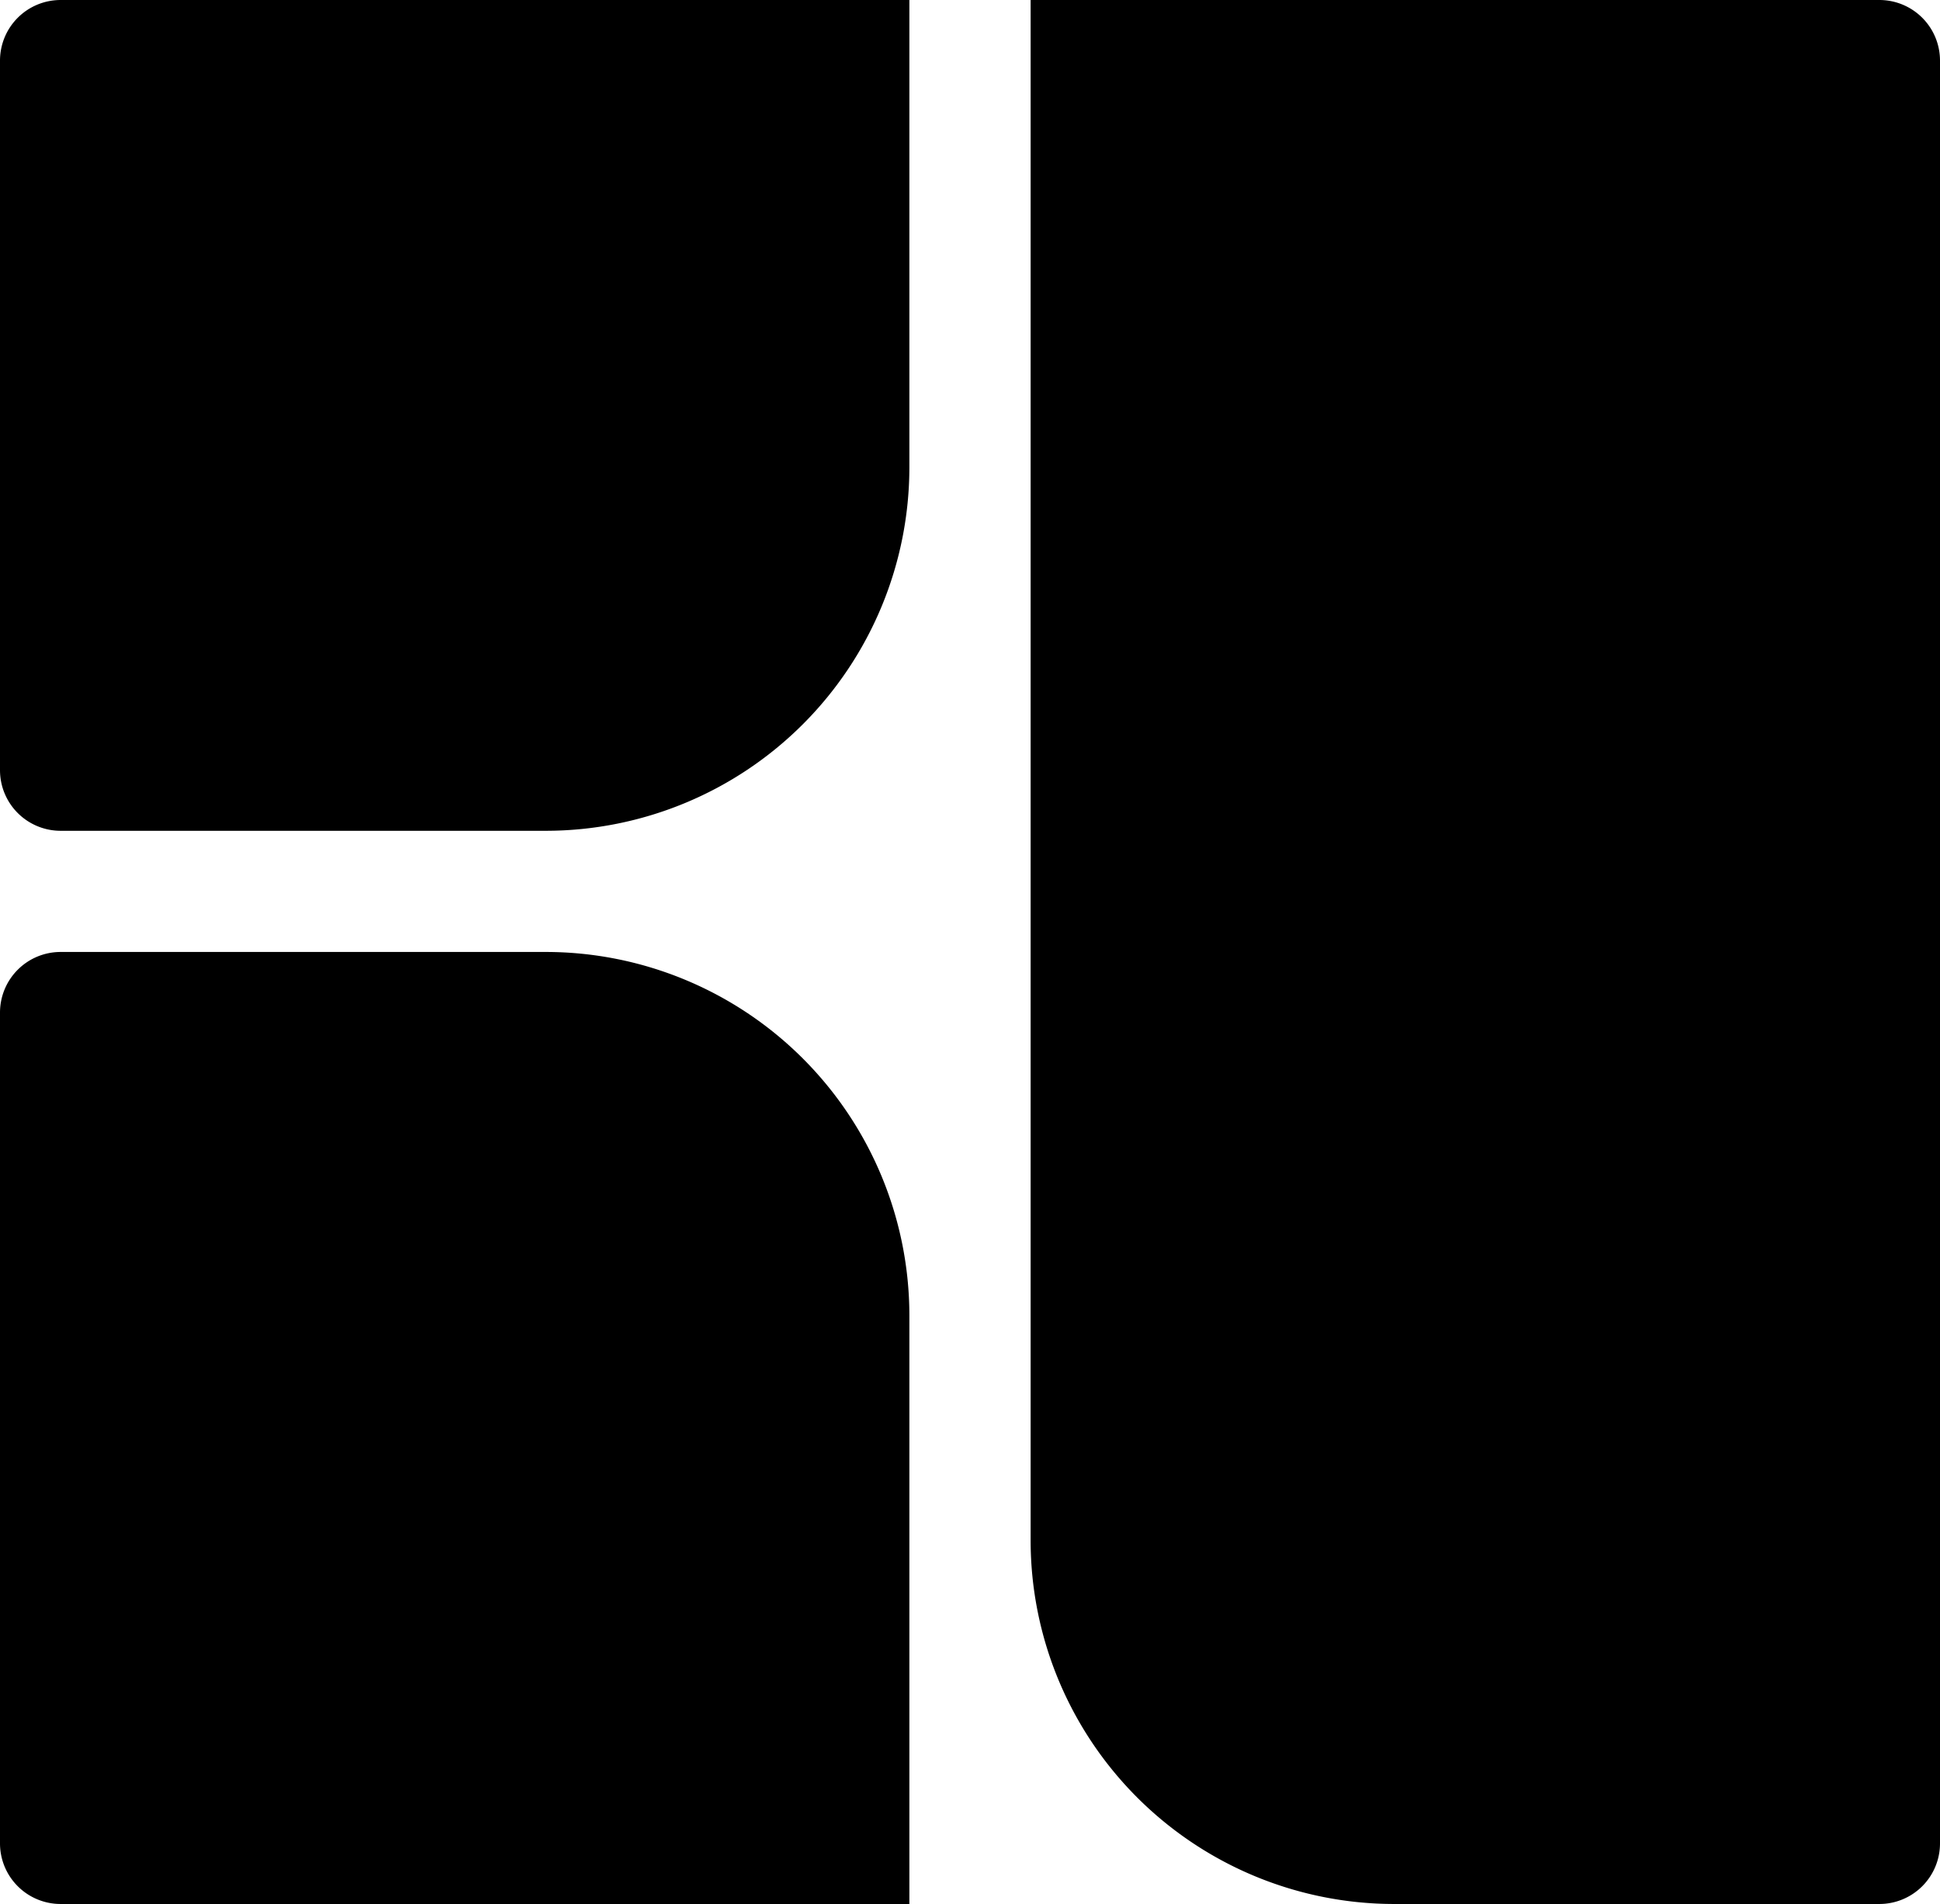
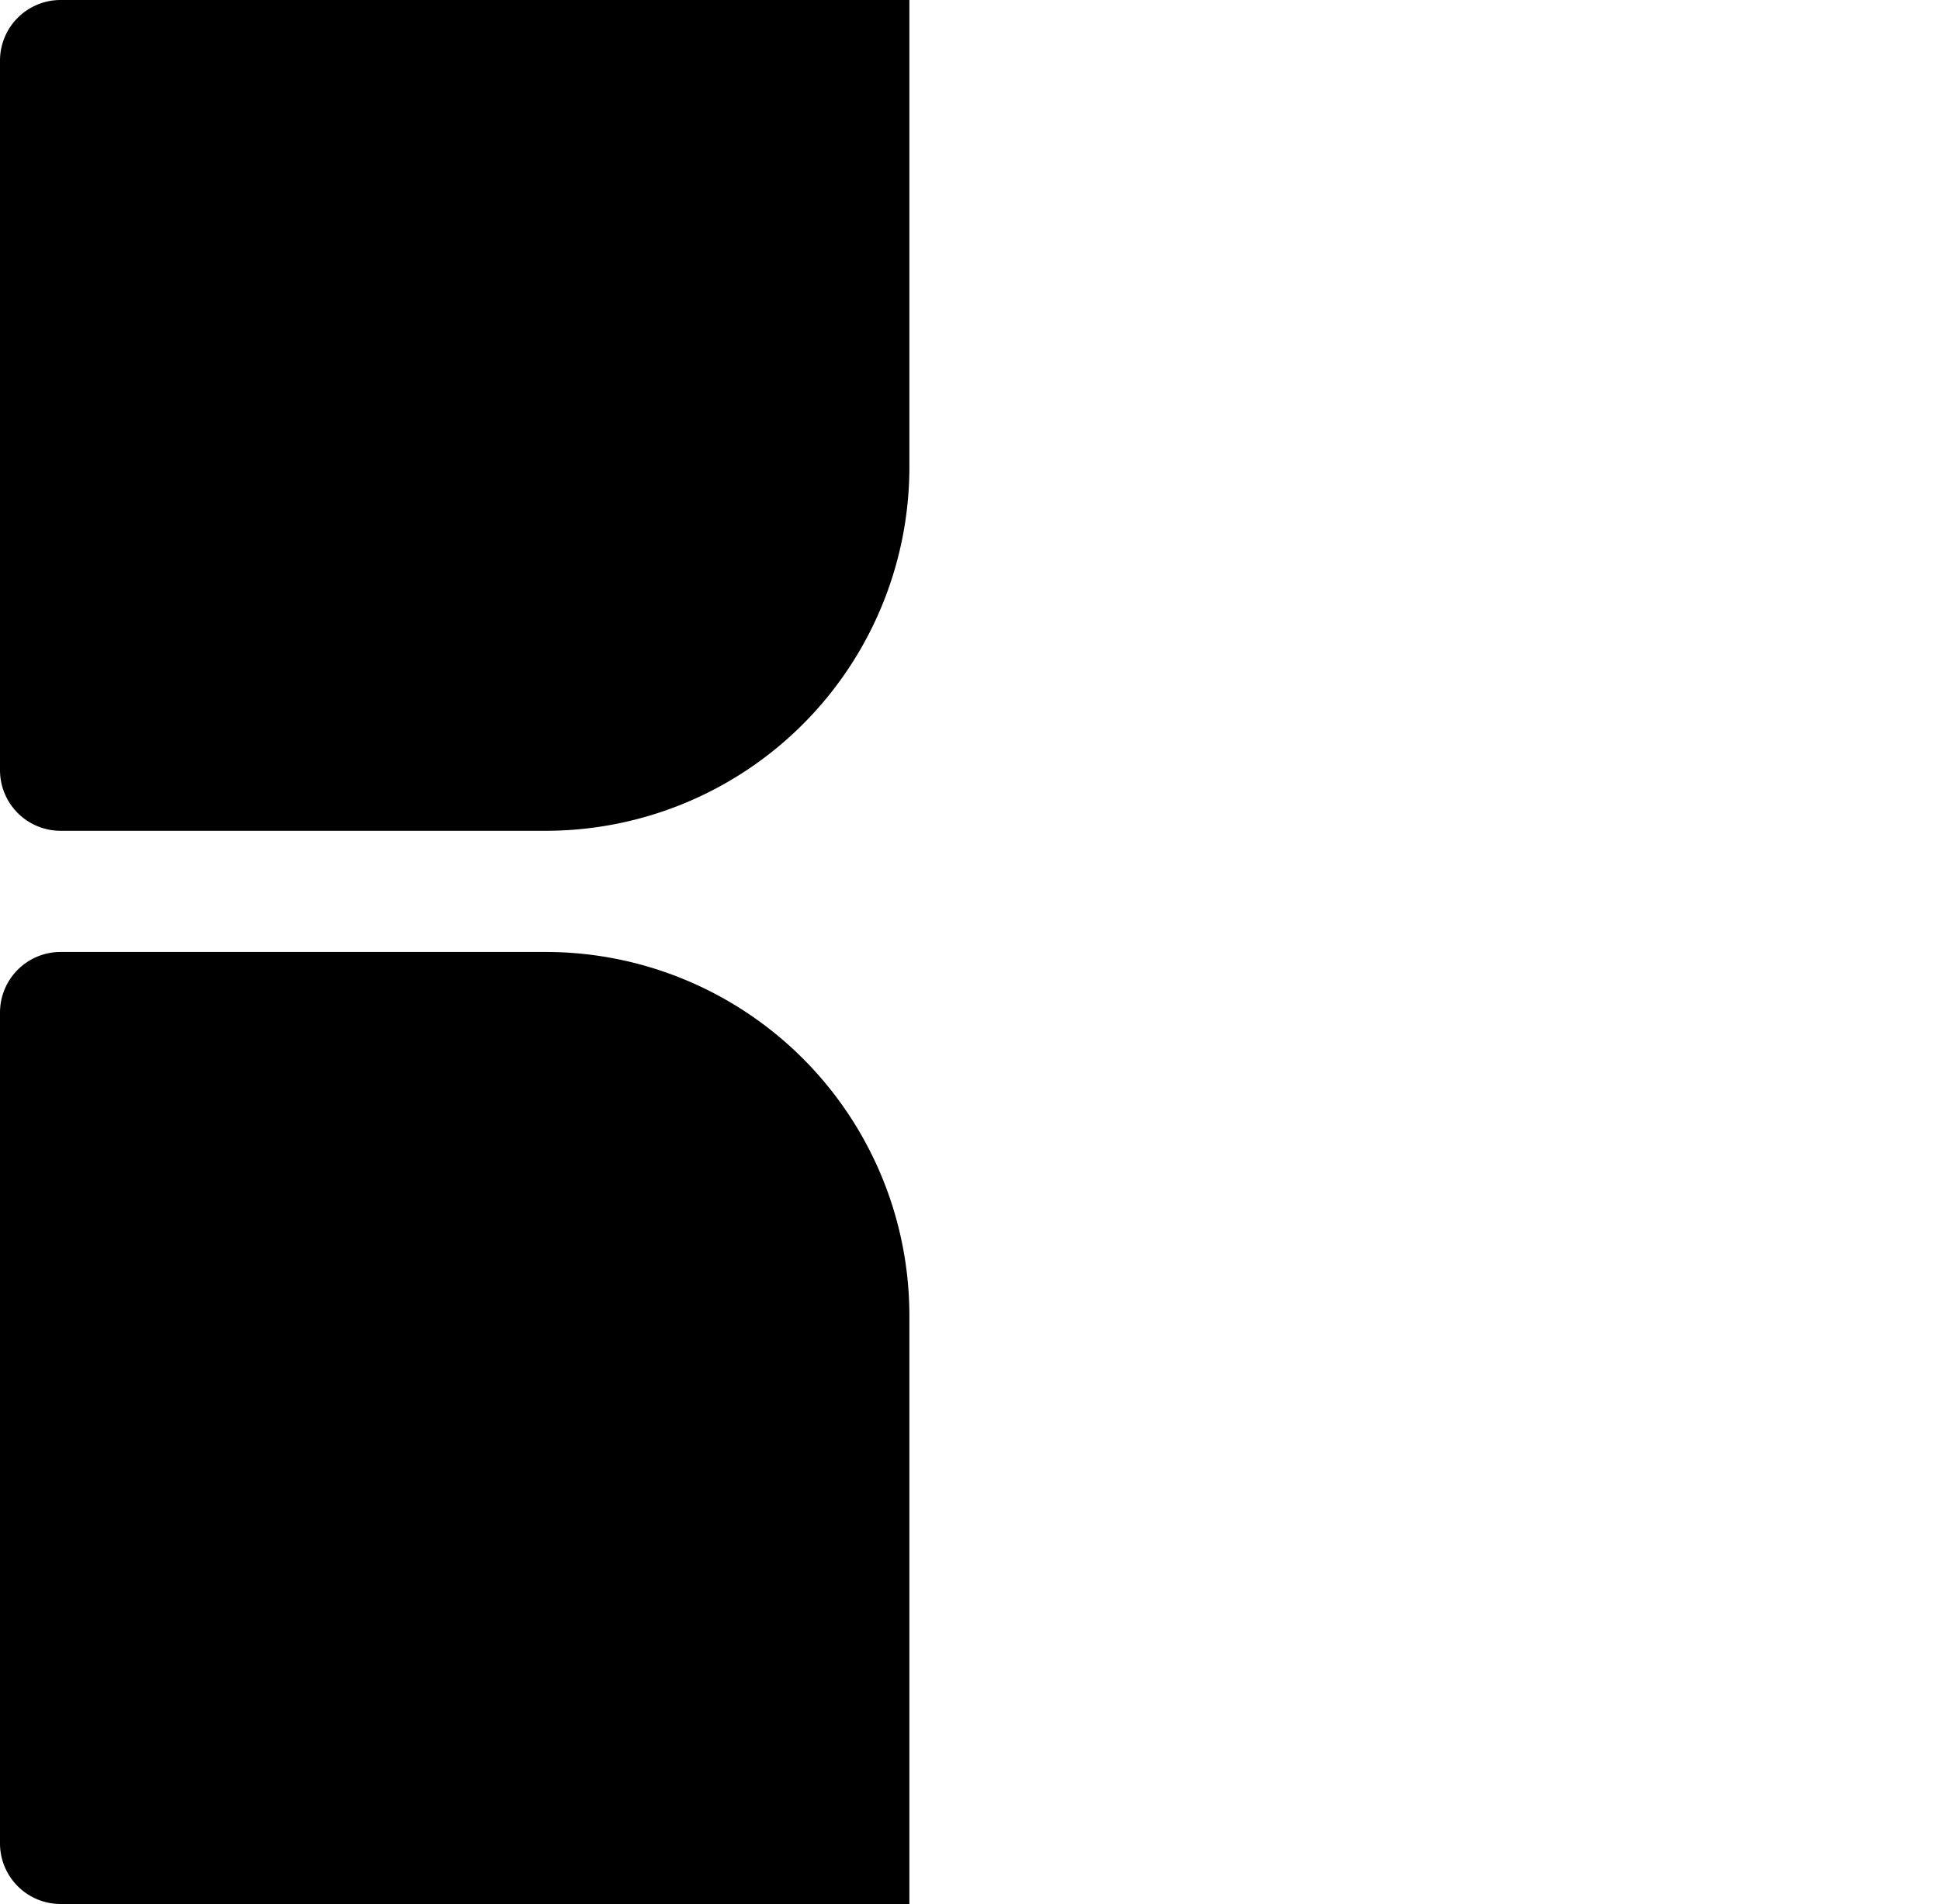
<svg xmlns="http://www.w3.org/2000/svg" width="32" height="31.411" viewBox="0 0 32 31.411">
  <g id="Group_273" data-name="Group 273" transform="translate(-742 -364.295)">
    <path id="Rectangle_502" data-name="Rectangle 502" d="M1,0H9a6,6,0,0,1,6,6v9.706a0,0,0,0,1,0,0H1a1,1,0,0,1-1-1V1A1,1,0,0,1,1,0Z" transform="translate(742 380)" />
    <path id="Rectangle_504" data-name="Rectangle 504" d="M1,0H15a0,0,0,0,1,0,0V7.706a6,6,0,0,1-6,6H1a1,1,0,0,1-1-1V1A1,1,0,0,1,1,0Z" transform="translate(742 364.295)" />
-     <path id="Rectangle_505" data-name="Rectangle 505" d="M0,0H14a1,1,0,0,1,1,1V30.411a1,1,0,0,1-1,1H6a6,6,0,0,1-6-6V0A0,0,0,0,1,0,0Z" transform="translate(759 364.295)" />
  </g>
</svg>